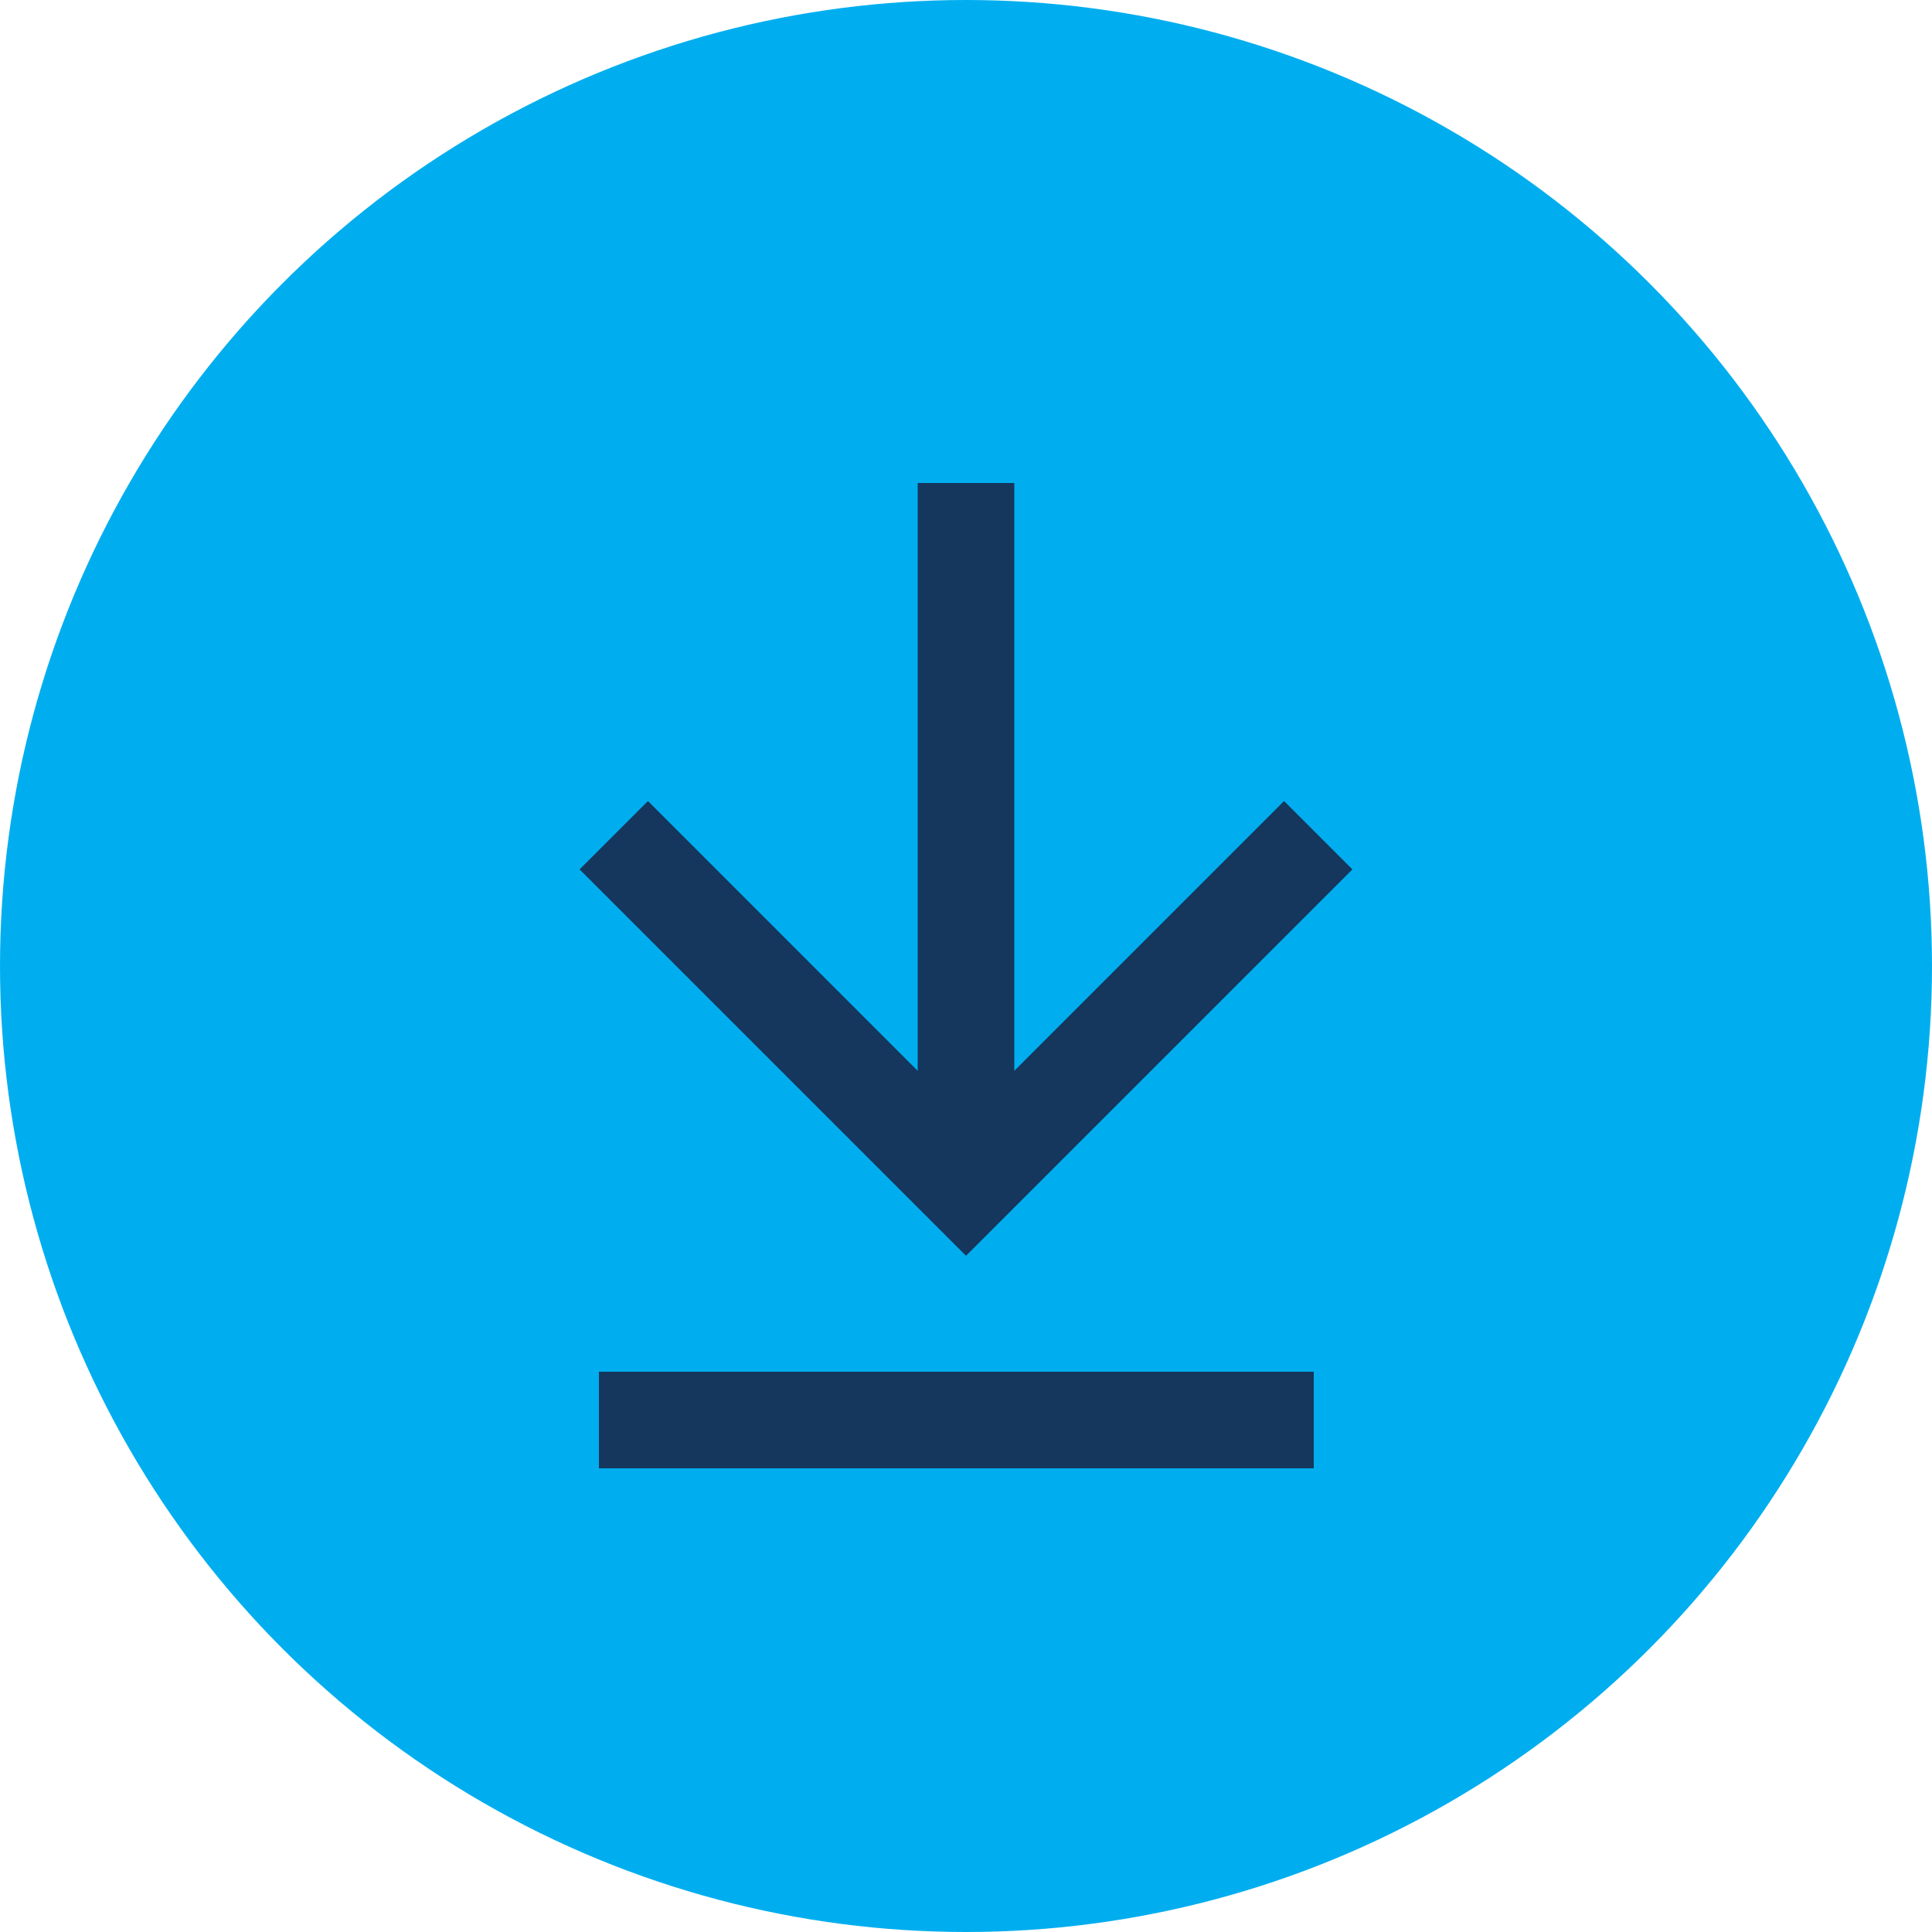
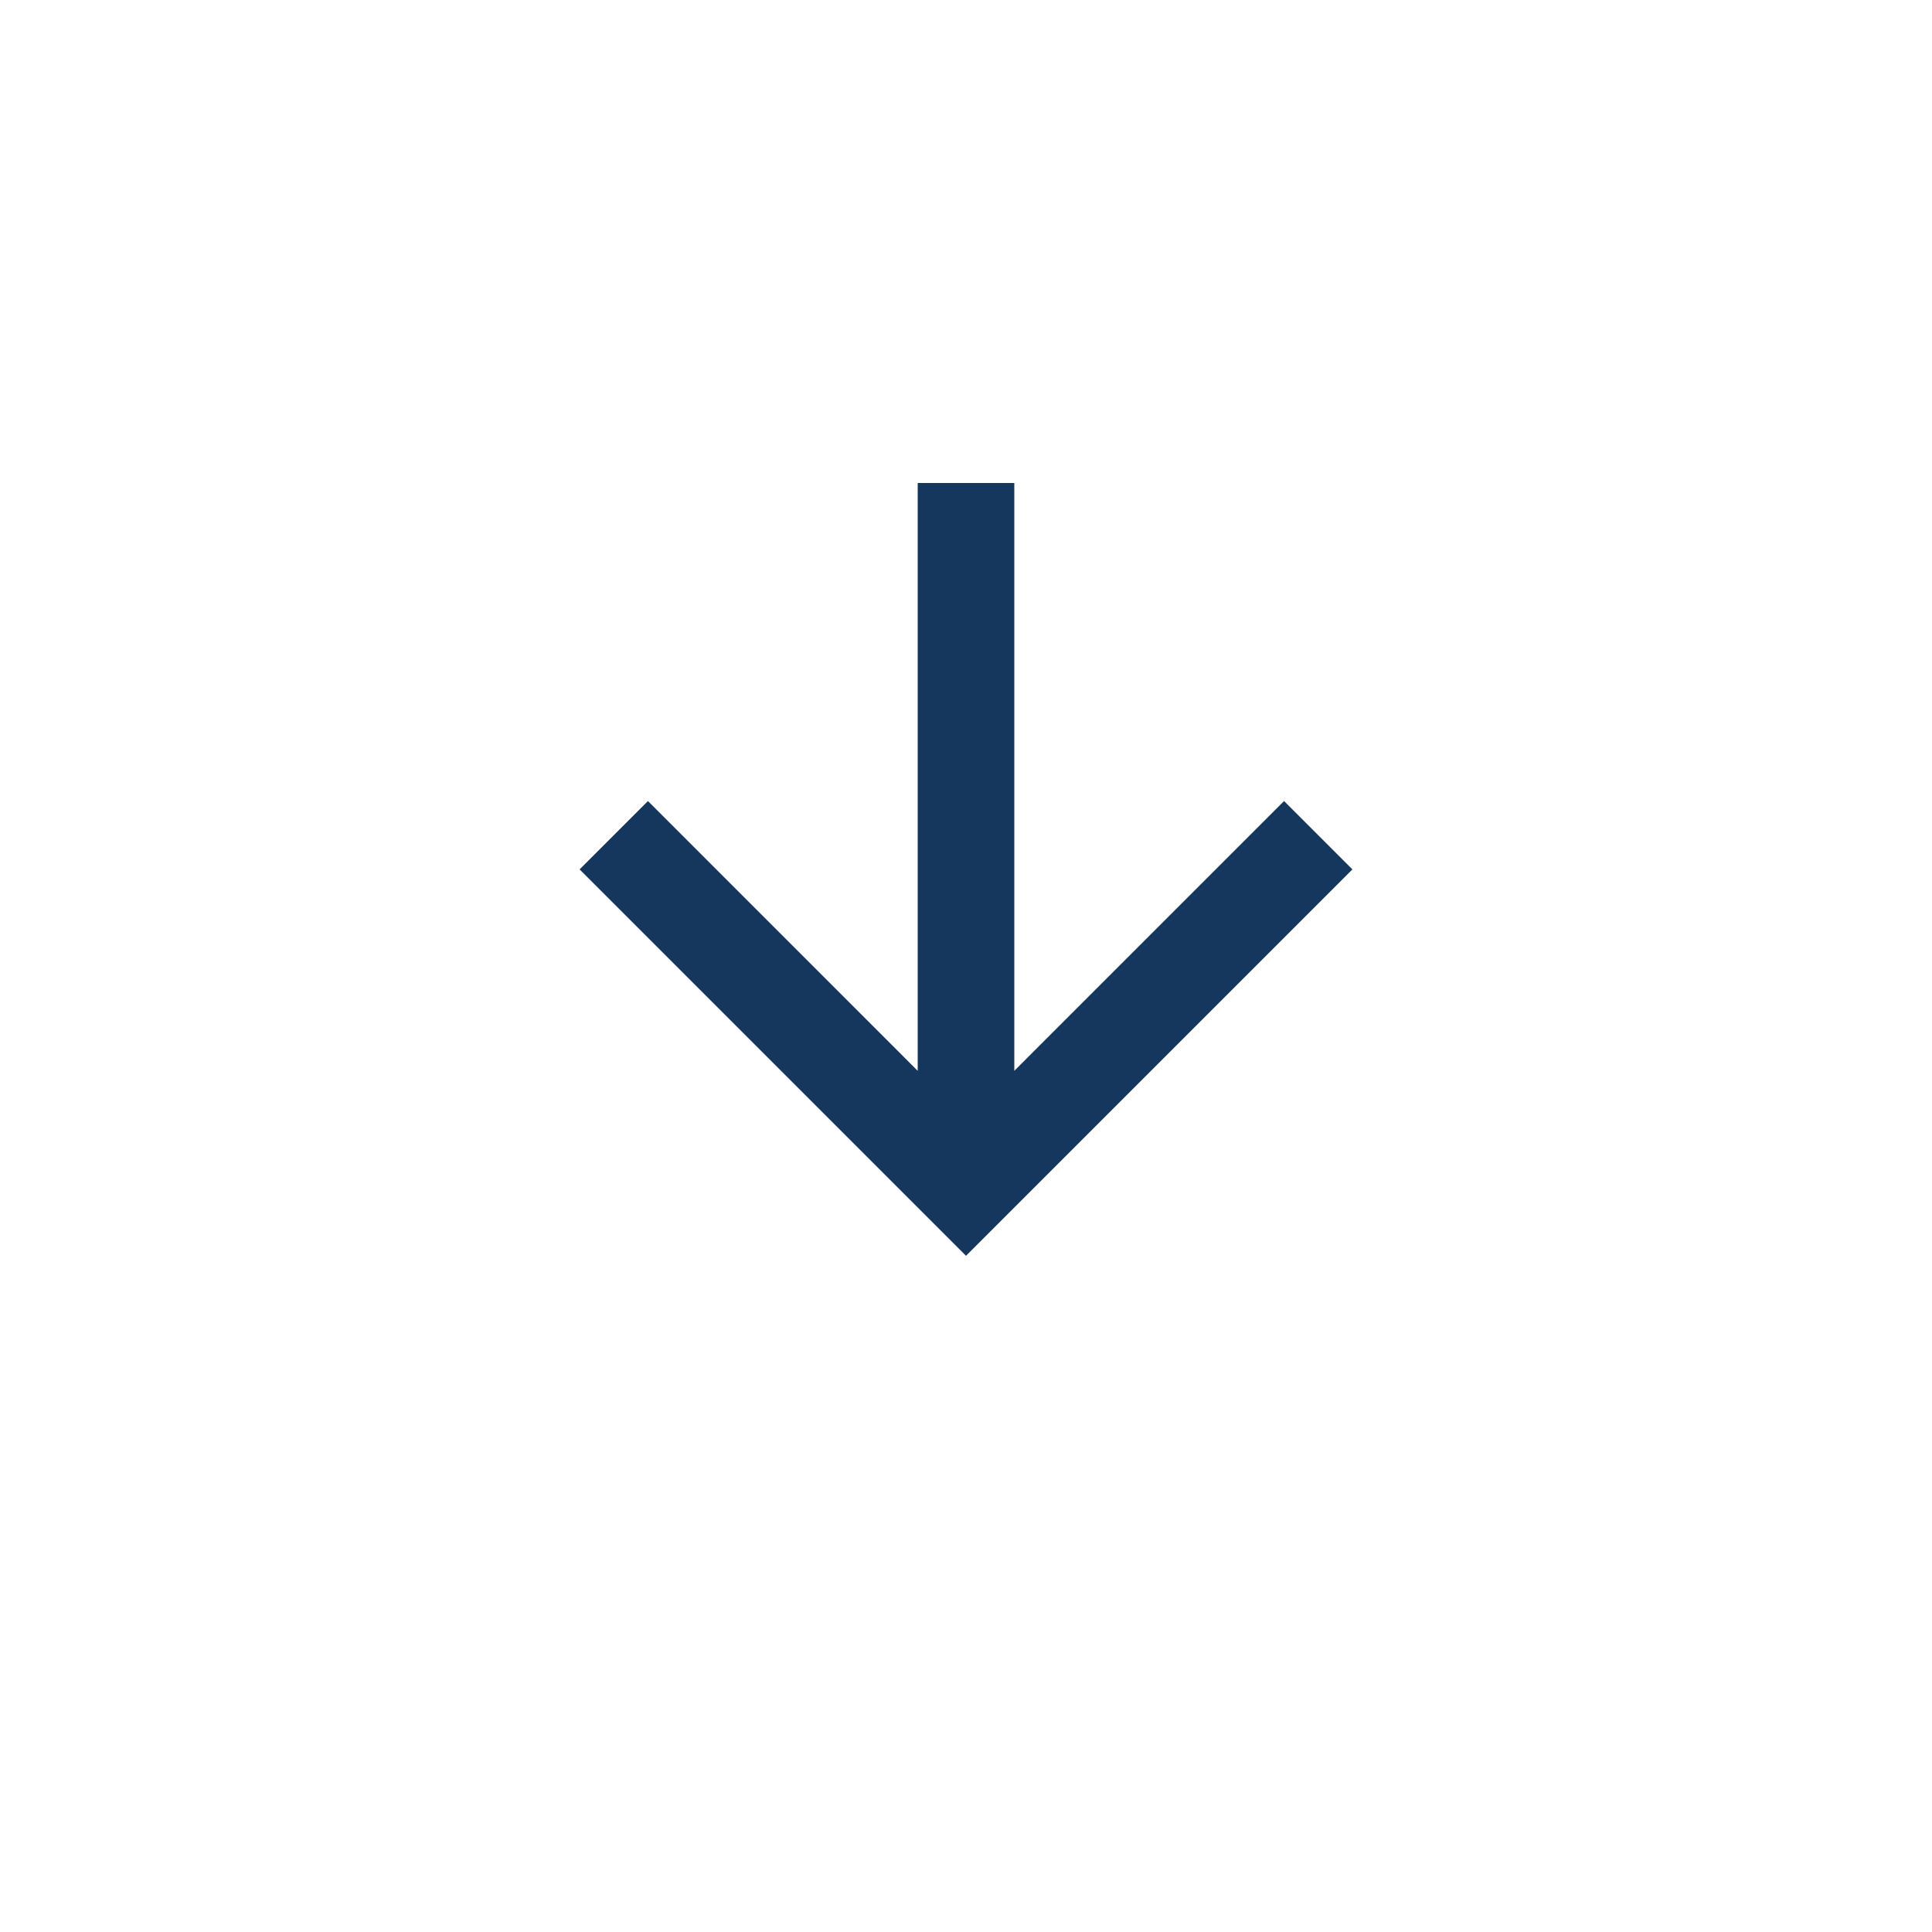
<svg xmlns="http://www.w3.org/2000/svg" width="98px" height="98px" viewBox="0 0 98 98" version="1.1">
  <title>Group 10</title>
  <g id="Desktop" stroke="none" stroke-width="1" fill="none" fill-rule="evenodd">
    <g id="Download-icon" transform="translate(-1, -1)">
      <g id="Group-10" transform="translate(1, 1)">
-         <circle id="Oval-Copy-5" fill="#00AEEF" cx="49" cy="49" r="49" />
        <polygon id="Path" fill="#15365D" fill-rule="nonzero" transform="translate(49, 44.1) rotate(90) translate(-49, -44.1) " points="49 24.5 45.533 27.967 59.217 41.65 29.4 41.65 29.4 46.55 59.217 46.55 45.533 60.233 49 63.7 68.6 44.1" />
-         <polygon id="Rectangle" fill="#15365D" transform="translate(48.51, 72.03) rotate(90) translate(-48.51, -72.03) " points="46.06 53.9 50.96 53.9 50.96 90.16 46.06 90.16" />
      </g>
    </g>
  </g>
</svg>